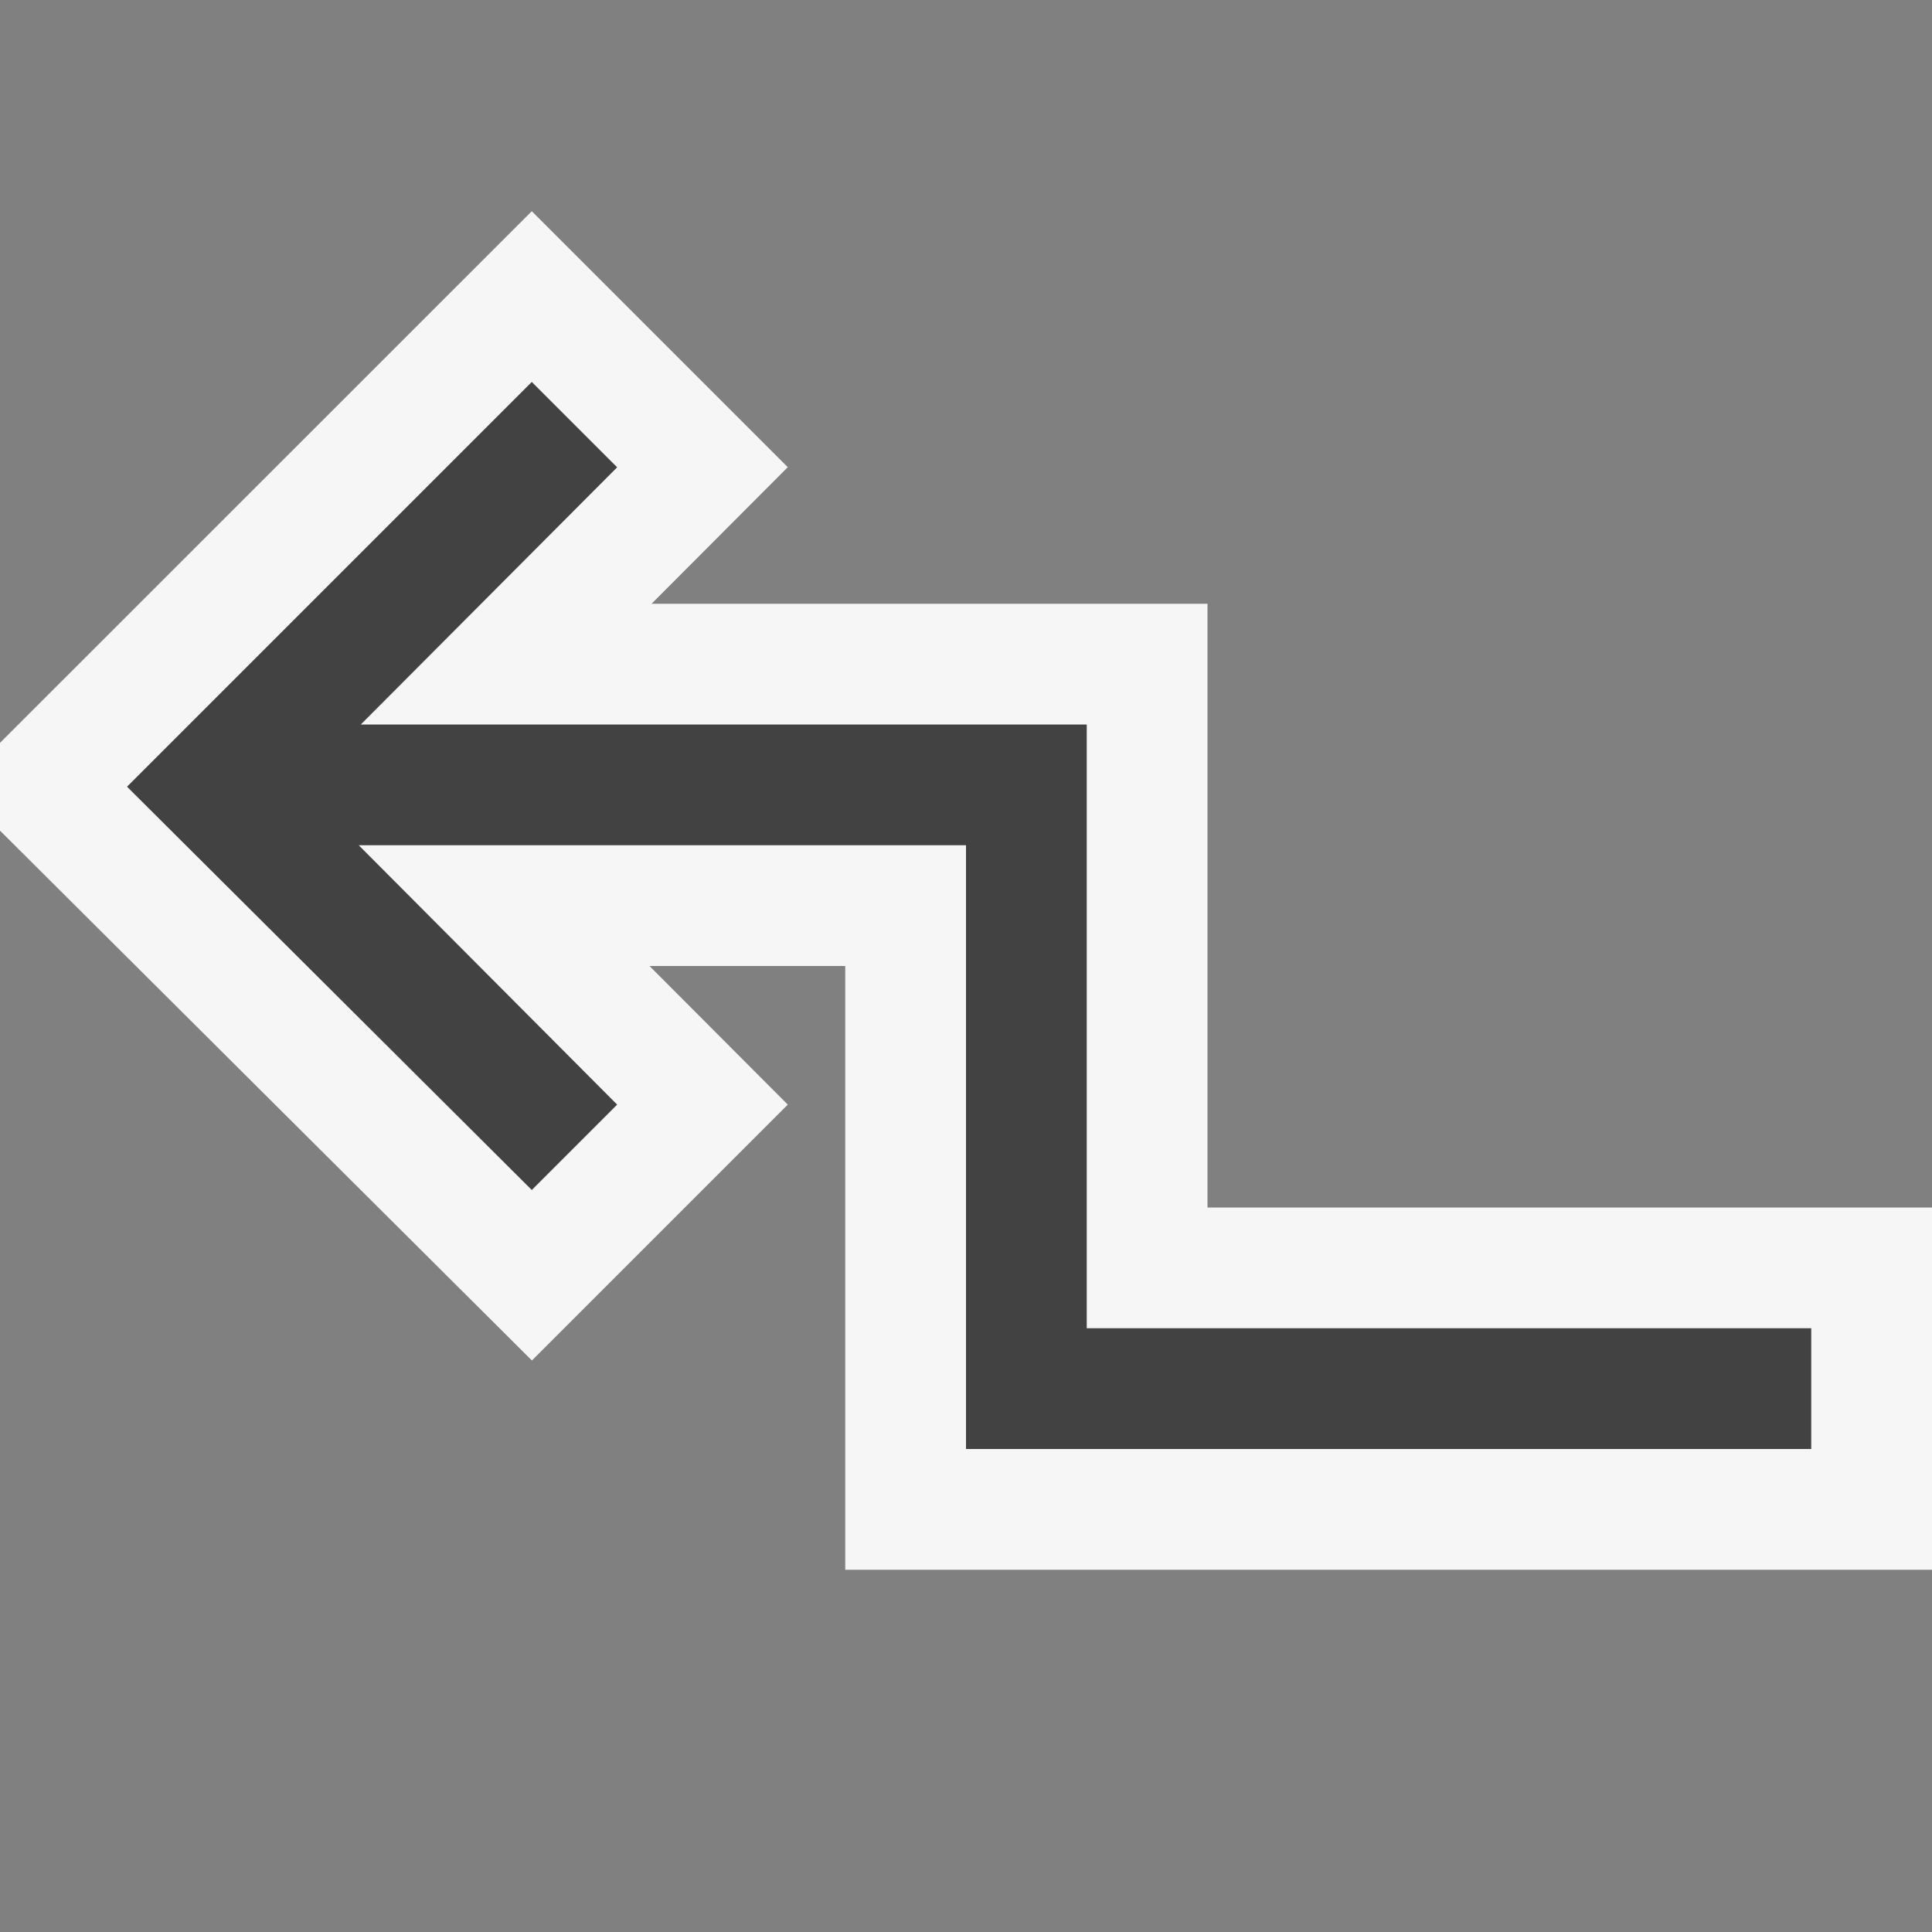
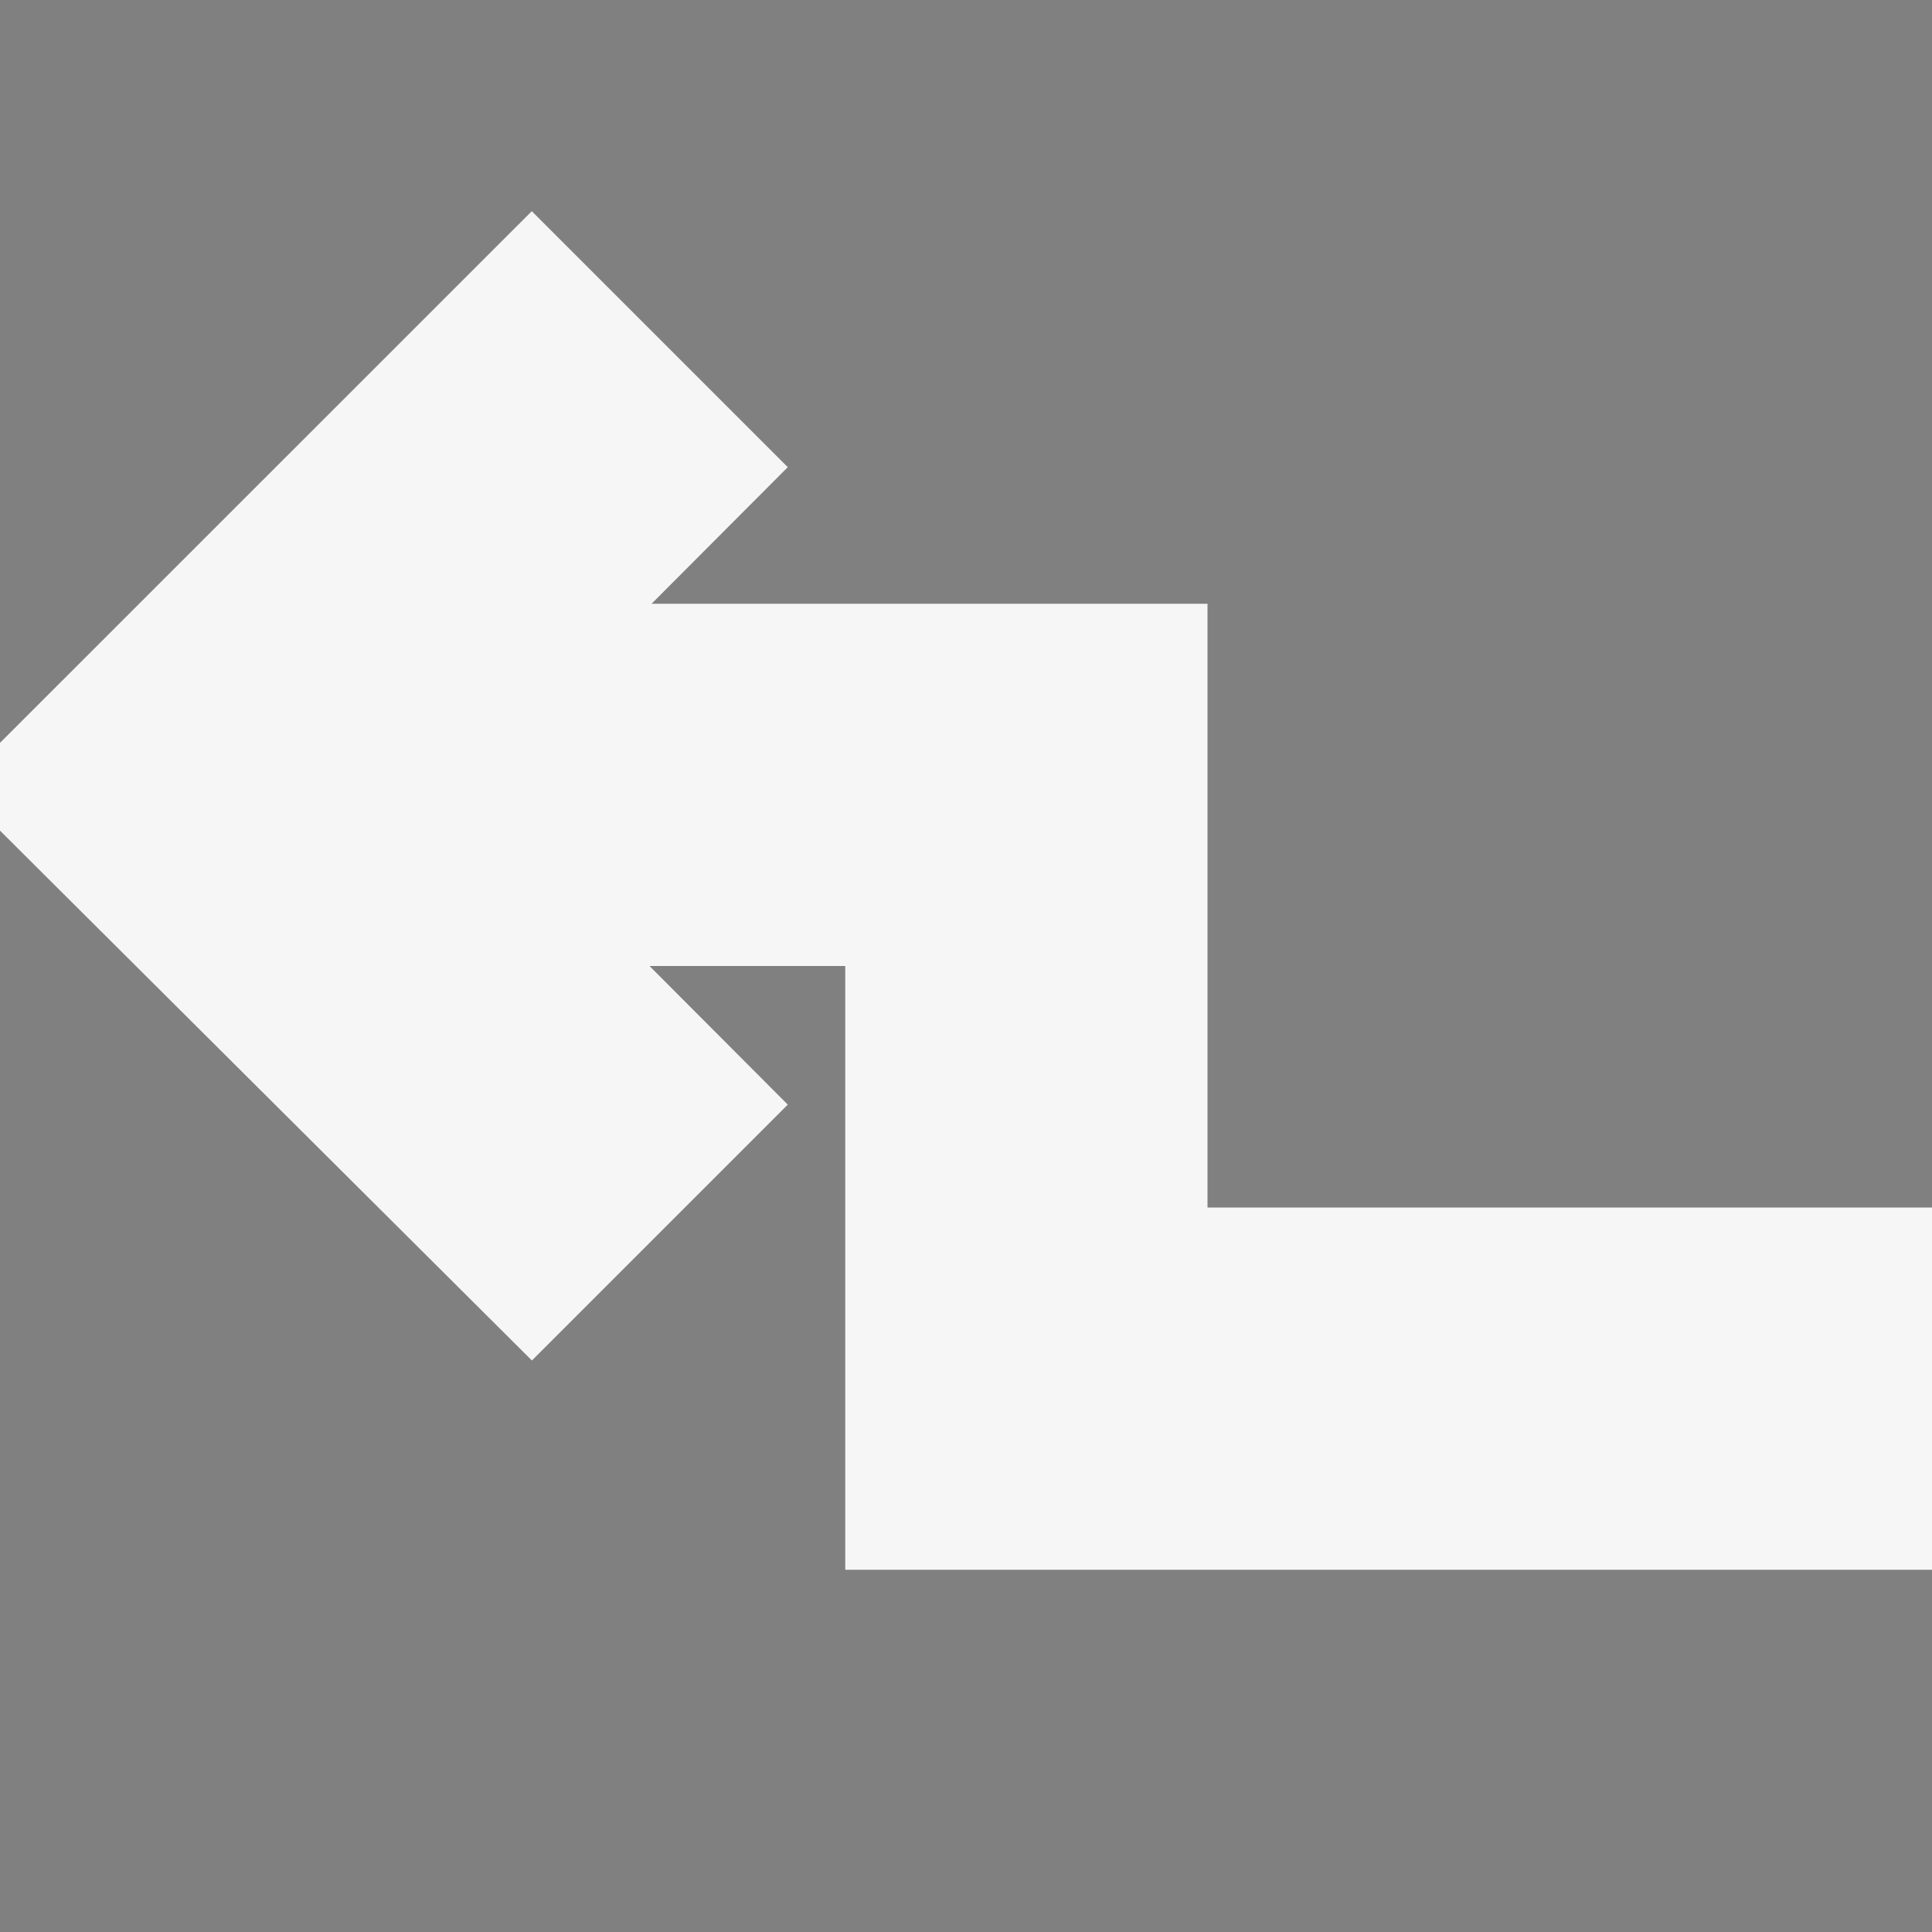
<svg xmlns="http://www.w3.org/2000/svg" viewBox="0 0 16 16">
  <rect x="0" y="0" width="16" height="16" fill="#808080" stroke="none" />
  <style>.icon-canvas-transparent{opacity:0;fill:#f6f6f6}.icon-vs-out{fill:#f6f6f6}.icon-vs-bg{fill:#424242}</style>
  <path class="icon-canvas-transparent" d="M16 0v16H0V0h16z" id="canvas_1_" />
  <path class="icon-vs-out" d="M16 10v3H7V8H5.379l1.145 1.148-2.119 2.119L0 6.879v-.727l4.404-4.403 2.12 2.12L5.396 5H10v5h6z" id="outline" />
-   <path class="icon-vs-bg" d="M15 11v1H8V7H2.971l2.14 2.148-.707.707-3.352-3.34 3.352-3.352.707.707L2.988 6H9v5h6z" id="iconBg" />
</svg>